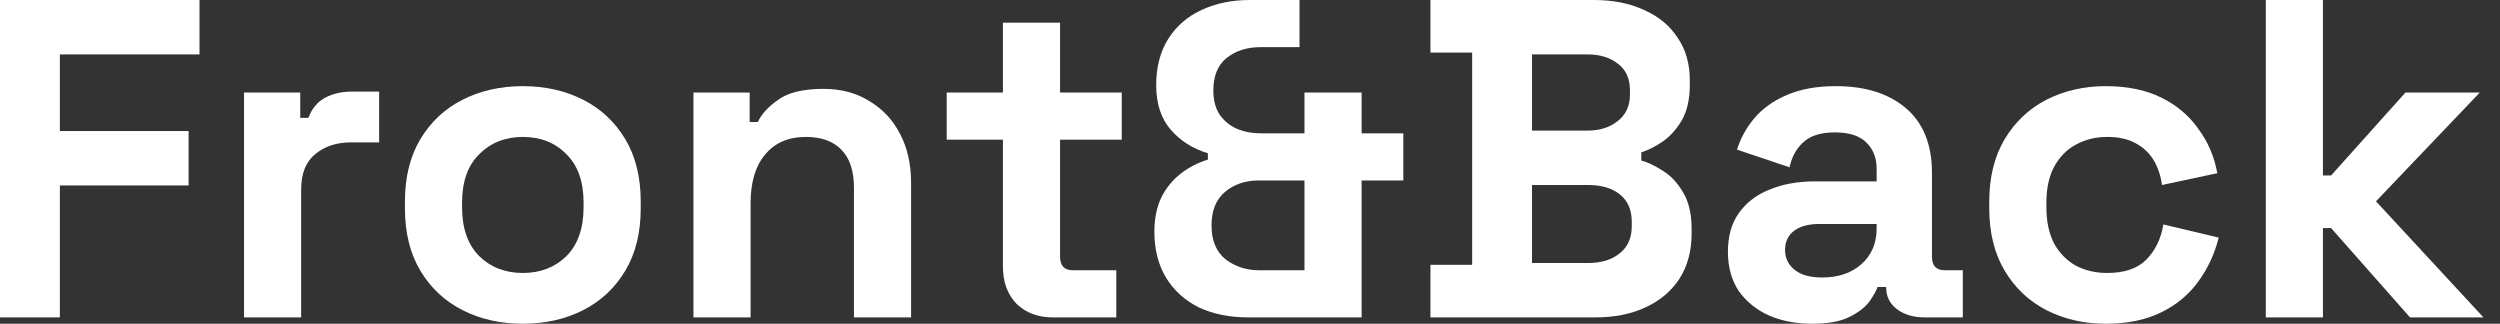
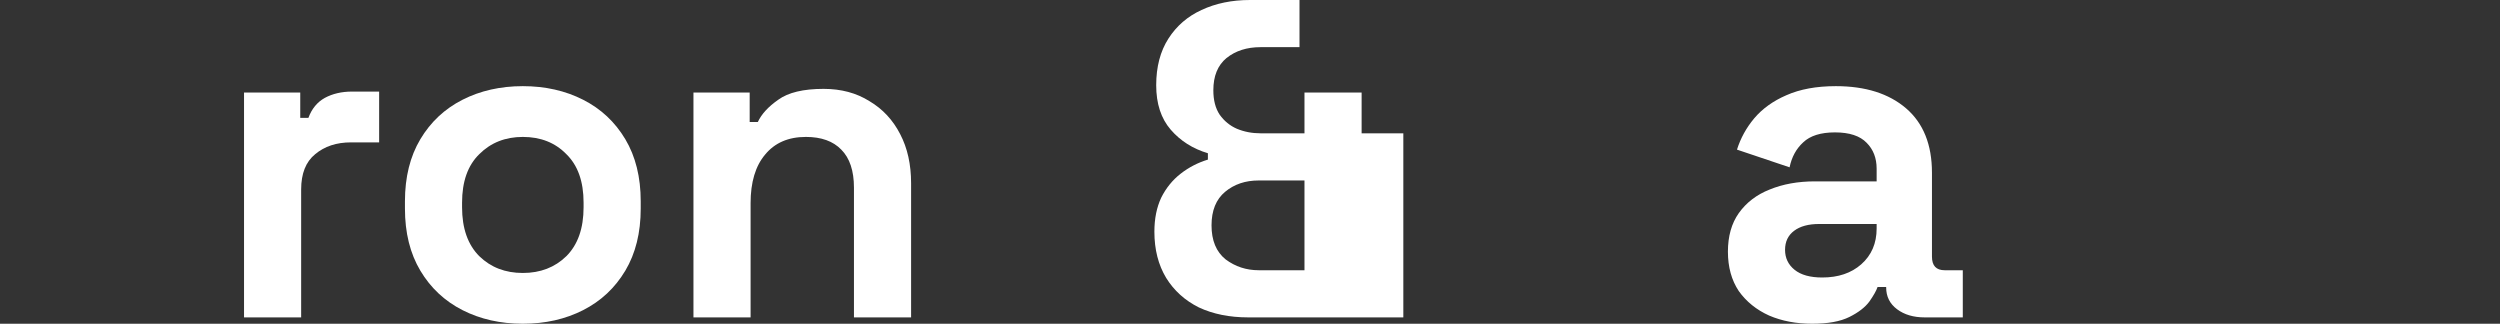
<svg xmlns="http://www.w3.org/2000/svg" width="139" height="18" viewBox="0 0 139 18" fill="none">
  <rect x="0" y="0" width="139" height="18" fill="#333333" stroke="none" />
-   <path d="M125.979 17.647V0H129.155V9.756H129.609L133.744 5.143H137.878L132.105 11.193L138.08 17.647H133.996L129.609 12.681H129.155V17.647H125.979Z" fill="white" />
-   <path d="M117.081 18C115.871 18 114.77 17.748 113.779 17.244C112.804 16.739 112.031 16.008 111.459 15.05C110.888 14.092 110.602 12.933 110.602 11.571V11.219C110.602 9.857 110.888 8.697 111.459 7.739C112.031 6.782 112.804 6.05 113.779 5.546C114.77 5.042 115.871 4.79 117.081 4.79C118.275 4.79 119.3 5 120.157 5.42C121.014 5.84 121.703 6.42 122.224 7.16C122.762 7.882 123.115 8.706 123.283 9.63L120.207 10.286C120.14 9.782 119.989 9.328 119.754 8.924C119.518 8.521 119.182 8.202 118.745 7.966C118.325 7.731 117.796 7.613 117.157 7.613C116.518 7.613 115.938 7.756 115.417 8.042C114.913 8.311 114.51 8.723 114.207 9.277C113.922 9.815 113.779 10.479 113.779 11.269V11.521C113.779 12.311 113.922 12.983 114.207 13.538C114.51 14.076 114.913 14.487 115.417 14.773C115.938 15.042 116.518 15.177 117.157 15.177C118.115 15.177 118.838 14.933 119.325 14.445C119.829 13.941 120.149 13.286 120.283 12.479L123.359 13.21C123.14 14.101 122.762 14.916 122.224 15.655C121.703 16.378 121.014 16.95 120.157 17.37C119.3 17.79 118.275 18 117.081 18Z" fill="white" />
  <path d="M100.761 18C99.871 18 99.072 17.849 98.366 17.546C97.66 17.227 97.097 16.773 96.677 16.185C96.274 15.58 96.072 14.849 96.072 13.992C96.072 13.134 96.274 12.42 96.677 11.849C97.097 11.261 97.669 10.823 98.392 10.538C99.131 10.235 99.971 10.084 100.913 10.084H104.341V9.378C104.341 8.79 104.156 8.311 103.787 7.941C103.417 7.555 102.829 7.361 102.022 7.361C101.232 7.361 100.644 7.546 100.257 7.916C99.871 8.269 99.618 8.731 99.501 9.303L96.576 8.319C96.778 7.681 97.097 7.101 97.534 6.58C97.988 6.042 98.585 5.613 99.324 5.294C100.081 4.958 100.997 4.79 102.072 4.79C103.719 4.79 105.022 5.202 105.98 6.025C106.938 6.849 107.417 8.042 107.417 9.605V14.269C107.417 14.773 107.652 15.025 108.123 15.025H109.131V17.647H107.013C106.392 17.647 105.879 17.496 105.476 17.193C105.072 16.891 104.871 16.487 104.871 15.983V15.958H104.392C104.324 16.16 104.173 16.429 103.938 16.765C103.703 17.084 103.333 17.37 102.829 17.622C102.324 17.874 101.635 18 100.761 18ZM101.316 15.429C102.207 15.429 102.929 15.185 103.484 14.697C104.055 14.193 104.341 13.529 104.341 12.706V12.454H101.14C100.551 12.454 100.089 12.58 99.753 12.832C99.417 13.084 99.249 13.437 99.249 13.891C99.249 14.345 99.425 14.714 99.778 15C100.131 15.286 100.644 15.429 101.316 15.429Z" fill="white" />
-   <path d="M79.533 17.647V14.723H81.852V2.924H79.533V0H88.609C89.684 0 90.617 0.185 91.407 0.555C92.213 0.908 92.835 1.42 93.272 2.092C93.726 2.748 93.953 3.538 93.953 4.462V4.714C93.953 5.521 93.802 6.185 93.499 6.706C93.197 7.21 92.835 7.605 92.415 7.891C92.012 8.16 91.625 8.353 91.256 8.471V8.924C91.625 9.025 92.029 9.218 92.466 9.504C92.903 9.773 93.272 10.168 93.575 10.689C93.894 11.21 94.054 11.891 94.054 12.731V12.983C94.054 13.958 93.827 14.798 93.373 15.504C92.919 16.193 92.289 16.723 91.483 17.092C90.692 17.462 89.768 17.647 88.709 17.647H79.533ZM85.18 14.622H88.306C89.029 14.622 89.609 14.445 90.046 14.092C90.499 13.739 90.726 13.235 90.726 12.58V12.328C90.726 11.672 90.508 11.168 90.071 10.815C89.634 10.462 89.046 10.286 88.306 10.286H85.18V14.622ZM85.18 7.261H88.256C88.945 7.261 89.508 7.084 89.945 6.731C90.398 6.378 90.625 5.891 90.625 5.269V5.017C90.625 4.378 90.407 3.891 89.97 3.555C89.533 3.202 88.961 3.025 88.256 3.025H85.18V7.261Z" fill="white" />
-   <path d="M69.403 17.647C68.361 17.647 67.445 17.462 66.655 17.092C65.882 16.706 65.277 16.16 64.84 15.454C64.403 14.731 64.184 13.874 64.184 12.882C64.184 12.16 64.311 11.529 64.563 10.992C64.832 10.454 65.193 10.008 65.647 9.655C66.1 9.303 66.605 9.042 67.159 8.874V8.521C66.319 8.269 65.63 7.832 65.092 7.21C64.554 6.588 64.285 5.765 64.285 4.739C64.285 3.714 64.512 2.849 64.966 2.143C65.42 1.437 66.033 0.908 66.806 0.555C67.596 0.185 68.495 0 69.504 0H72.252V2.622H70.084C69.327 2.622 68.697 2.824 68.193 3.227C67.706 3.63 67.462 4.227 67.462 5.017C67.462 5.571 67.579 6.025 67.815 6.378C68.067 6.731 68.386 6.992 68.773 7.16C69.176 7.328 69.613 7.412 70.084 7.412H72.529V5.143H75.706V7.412H78.025V10.034H75.706V17.647H69.403ZM69.983 15.025H72.529V10.034H69.983C69.243 10.034 68.621 10.244 68.117 10.664C67.613 11.084 67.361 11.706 67.361 12.529C67.361 13.37 67.621 14 68.142 14.42C68.68 14.823 69.294 15.025 69.983 15.025Z" fill="white" />
-   <path d="M58.536 17.647C57.712 17.647 57.04 17.395 56.519 16.891C56.015 16.37 55.763 15.681 55.763 14.823V7.765H52.637V5.143H55.763V1.26H58.939V5.143H62.368V7.765H58.939V14.269C58.939 14.773 59.175 15.025 59.645 15.025H62.066V17.647H58.536Z" fill="white" />
+   <path d="M69.403 17.647C68.361 17.647 67.445 17.462 66.655 17.092C65.882 16.706 65.277 16.16 64.84 15.454C64.403 14.731 64.184 13.874 64.184 12.882C64.184 12.16 64.311 11.529 64.563 10.992C64.832 10.454 65.193 10.008 65.647 9.655C66.1 9.303 66.605 9.042 67.159 8.874V8.521C66.319 8.269 65.63 7.832 65.092 7.21C64.554 6.588 64.285 5.765 64.285 4.739C64.285 3.714 64.512 2.849 64.966 2.143C65.42 1.437 66.033 0.908 66.806 0.555C67.596 0.185 68.495 0 69.504 0H72.252V2.622H70.084C69.327 2.622 68.697 2.824 68.193 3.227C67.706 3.63 67.462 4.227 67.462 5.017C67.462 5.571 67.579 6.025 67.815 6.378C68.067 6.731 68.386 6.992 68.773 7.16C69.176 7.328 69.613 7.412 70.084 7.412H72.529V5.143H75.706V7.412H78.025V10.034V17.647H69.403ZM69.983 15.025H72.529V10.034H69.983C69.243 10.034 68.621 10.244 68.117 10.664C67.613 11.084 67.361 11.706 67.361 12.529C67.361 13.37 67.621 14 68.142 14.42C68.68 14.823 69.294 15.025 69.983 15.025Z" fill="white" />
  <path d="M38.556 17.647V5.143H41.682V6.782H42.136C42.338 6.345 42.716 5.933 43.27 5.546C43.825 5.143 44.665 4.941 45.791 4.941C46.766 4.941 47.615 5.168 48.338 5.622C49.077 6.059 49.648 6.672 50.052 7.462C50.455 8.235 50.657 9.143 50.657 10.185V17.647H47.48V10.437C47.48 9.496 47.245 8.79 46.775 8.319C46.321 7.849 45.665 7.613 44.808 7.613C43.833 7.613 43.077 7.941 42.539 8.597C42.001 9.235 41.733 10.134 41.733 11.294V17.647H38.556Z" fill="white" />
  <path d="M29.069 18C27.826 18 26.708 17.748 25.716 17.244C24.725 16.739 23.943 16.008 23.372 15.05C22.8 14.092 22.515 12.941 22.515 11.597V11.193C22.515 9.849 22.8 8.697 23.372 7.739C23.943 6.782 24.725 6.05 25.716 5.546C26.708 5.042 27.826 4.79 29.069 4.79C30.313 4.79 31.431 5.042 32.422 5.546C33.414 6.05 34.195 6.782 34.767 7.739C35.338 8.697 35.624 9.849 35.624 11.193V11.597C35.624 12.941 35.338 14.092 34.767 15.05C34.195 16.008 33.414 16.739 32.422 17.244C31.431 17.748 30.313 18 29.069 18ZM29.069 15.177C30.044 15.177 30.851 14.866 31.489 14.244C32.128 13.605 32.447 12.697 32.447 11.521V11.269C32.447 10.092 32.128 9.193 31.489 8.571C30.868 7.933 30.061 7.613 29.069 7.613C28.095 7.613 27.288 7.933 26.649 8.571C26.011 9.193 25.691 10.092 25.691 11.269V11.521C25.691 12.697 26.011 13.605 26.649 14.244C27.288 14.866 28.095 15.177 29.069 15.177Z" fill="white" />
  <path d="M13.568 17.647V5.143H16.694V6.555H17.147C17.332 6.05 17.635 5.681 18.055 5.445C18.492 5.21 18.996 5.092 19.567 5.092H21.08V7.916H19.517C18.71 7.916 18.047 8.134 17.526 8.571C17.005 8.992 16.744 9.647 16.744 10.538V17.647H13.568Z" fill="white" />
-   <path d="M0 17.647V0H11.092V3.025H3.328V7.286H10.487V10.311H3.328V17.647H0Z" fill="white" />
</svg>